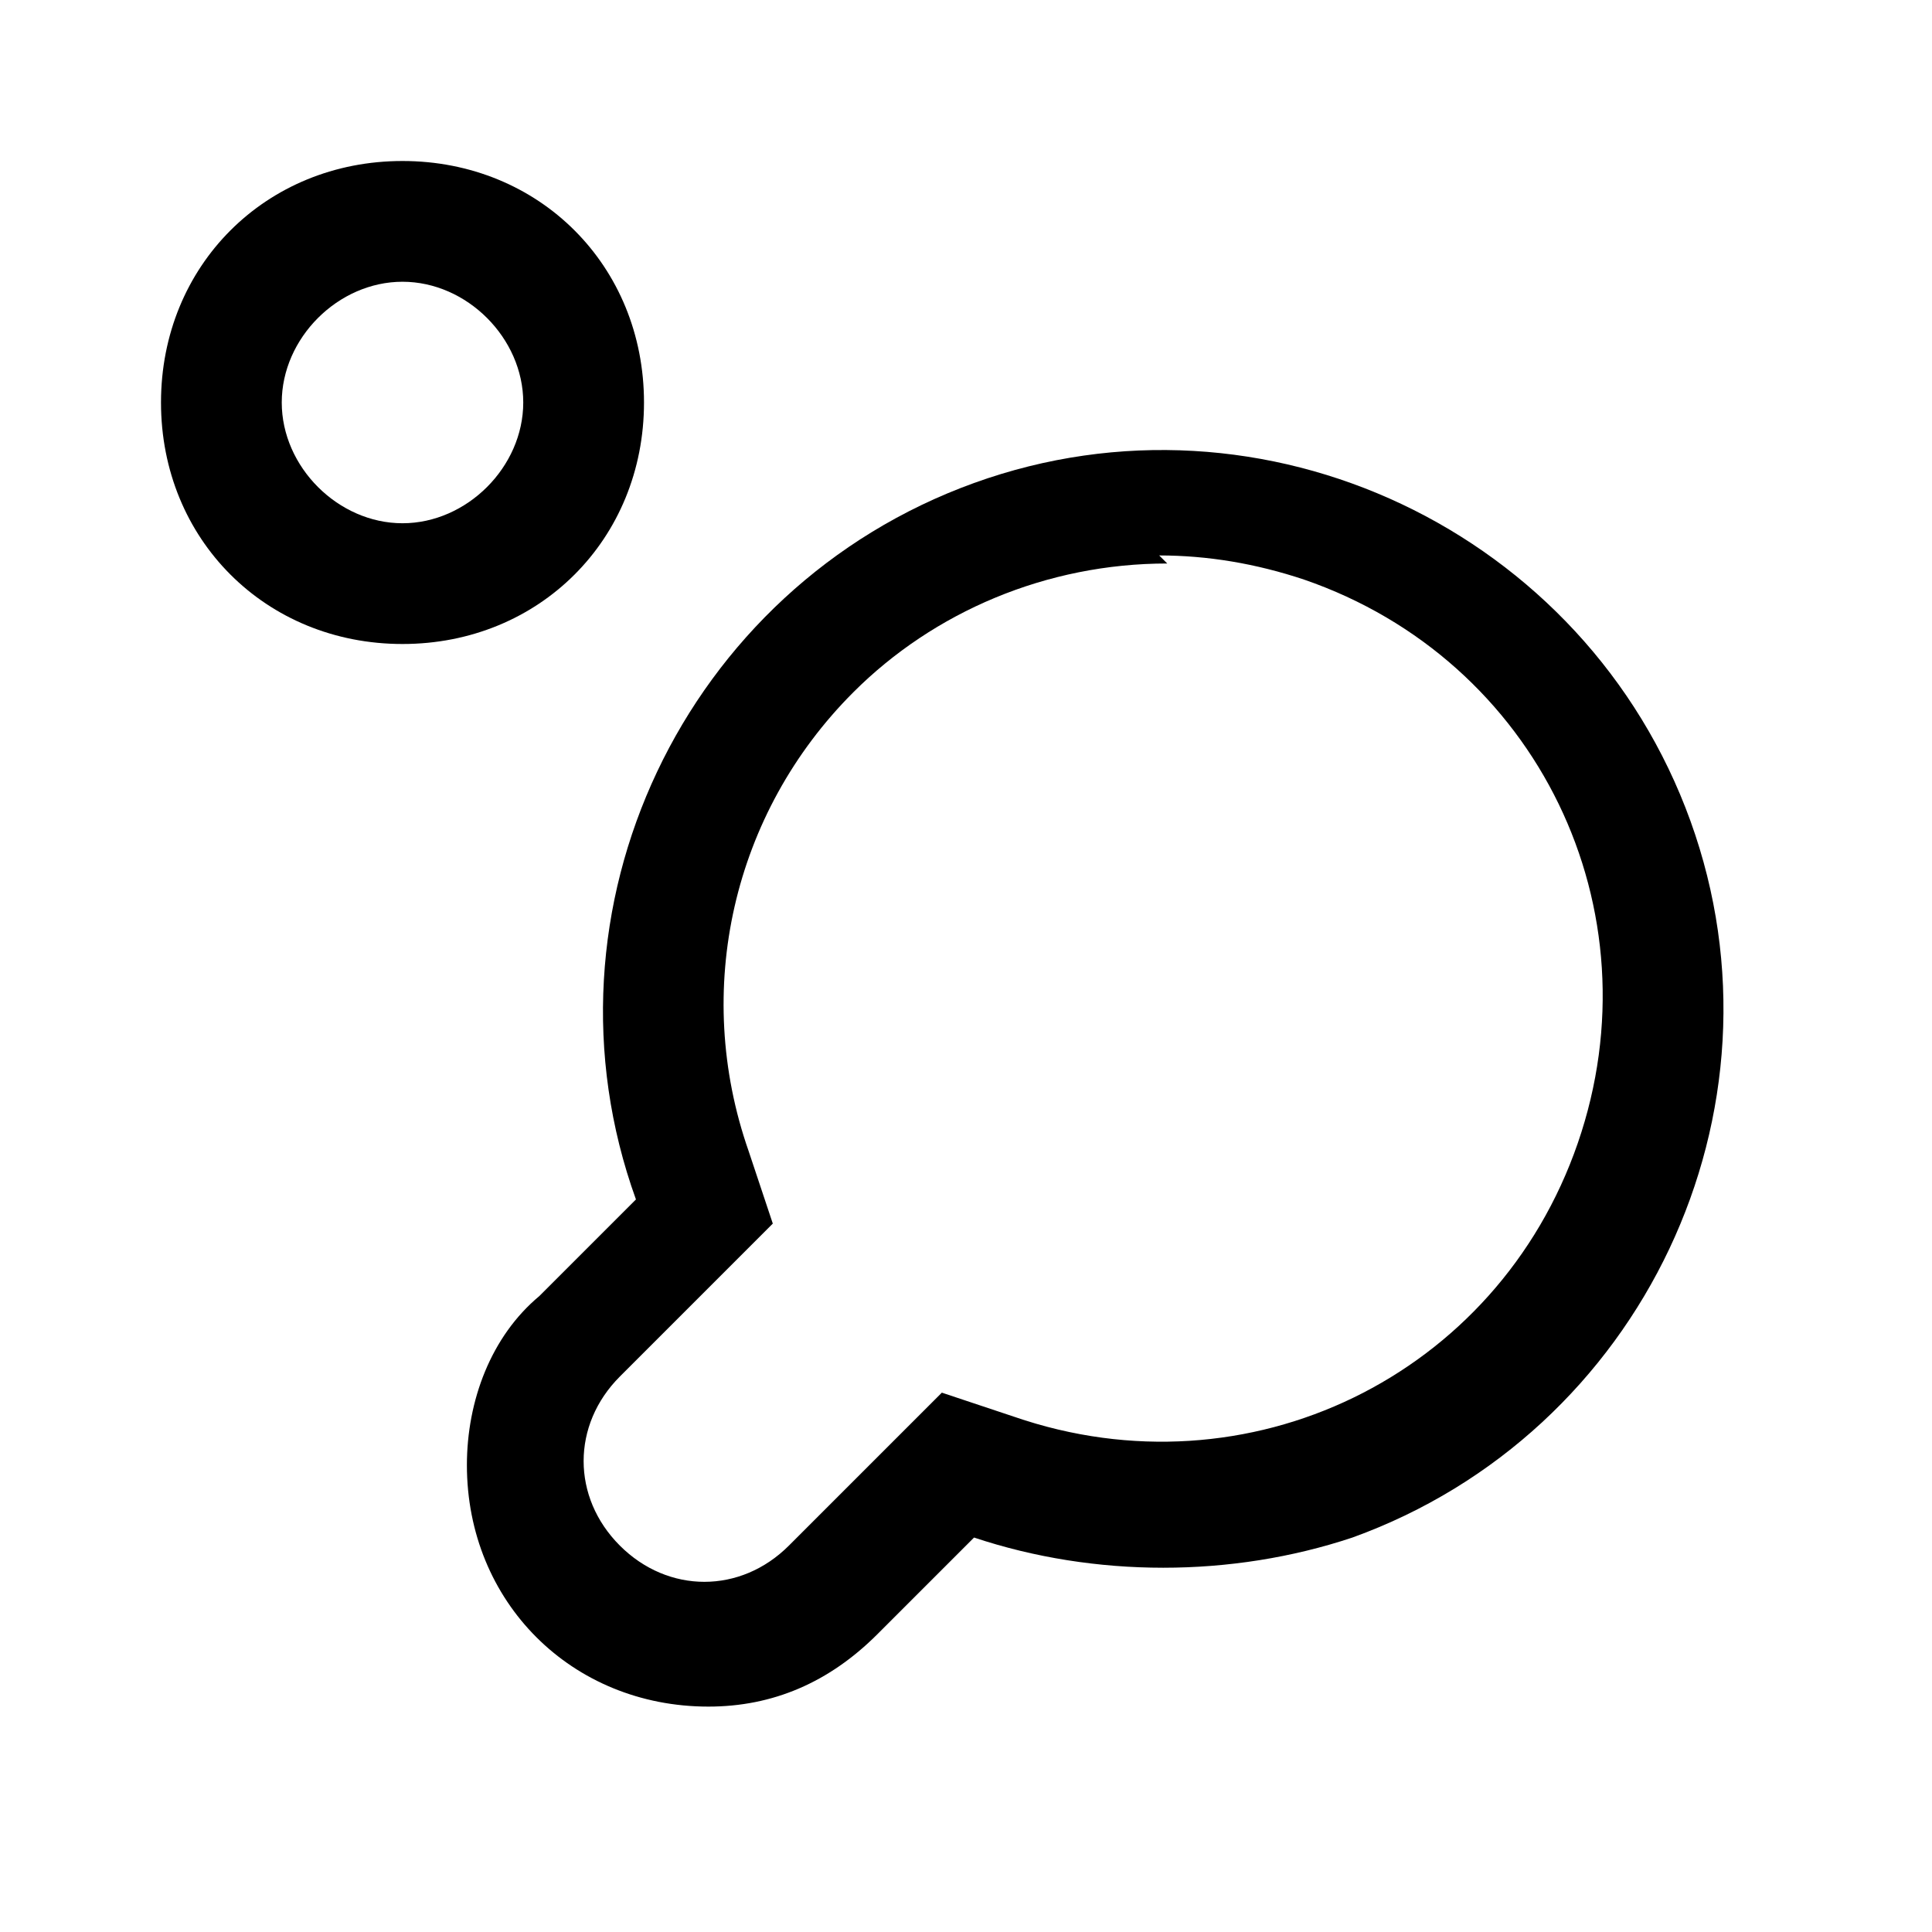
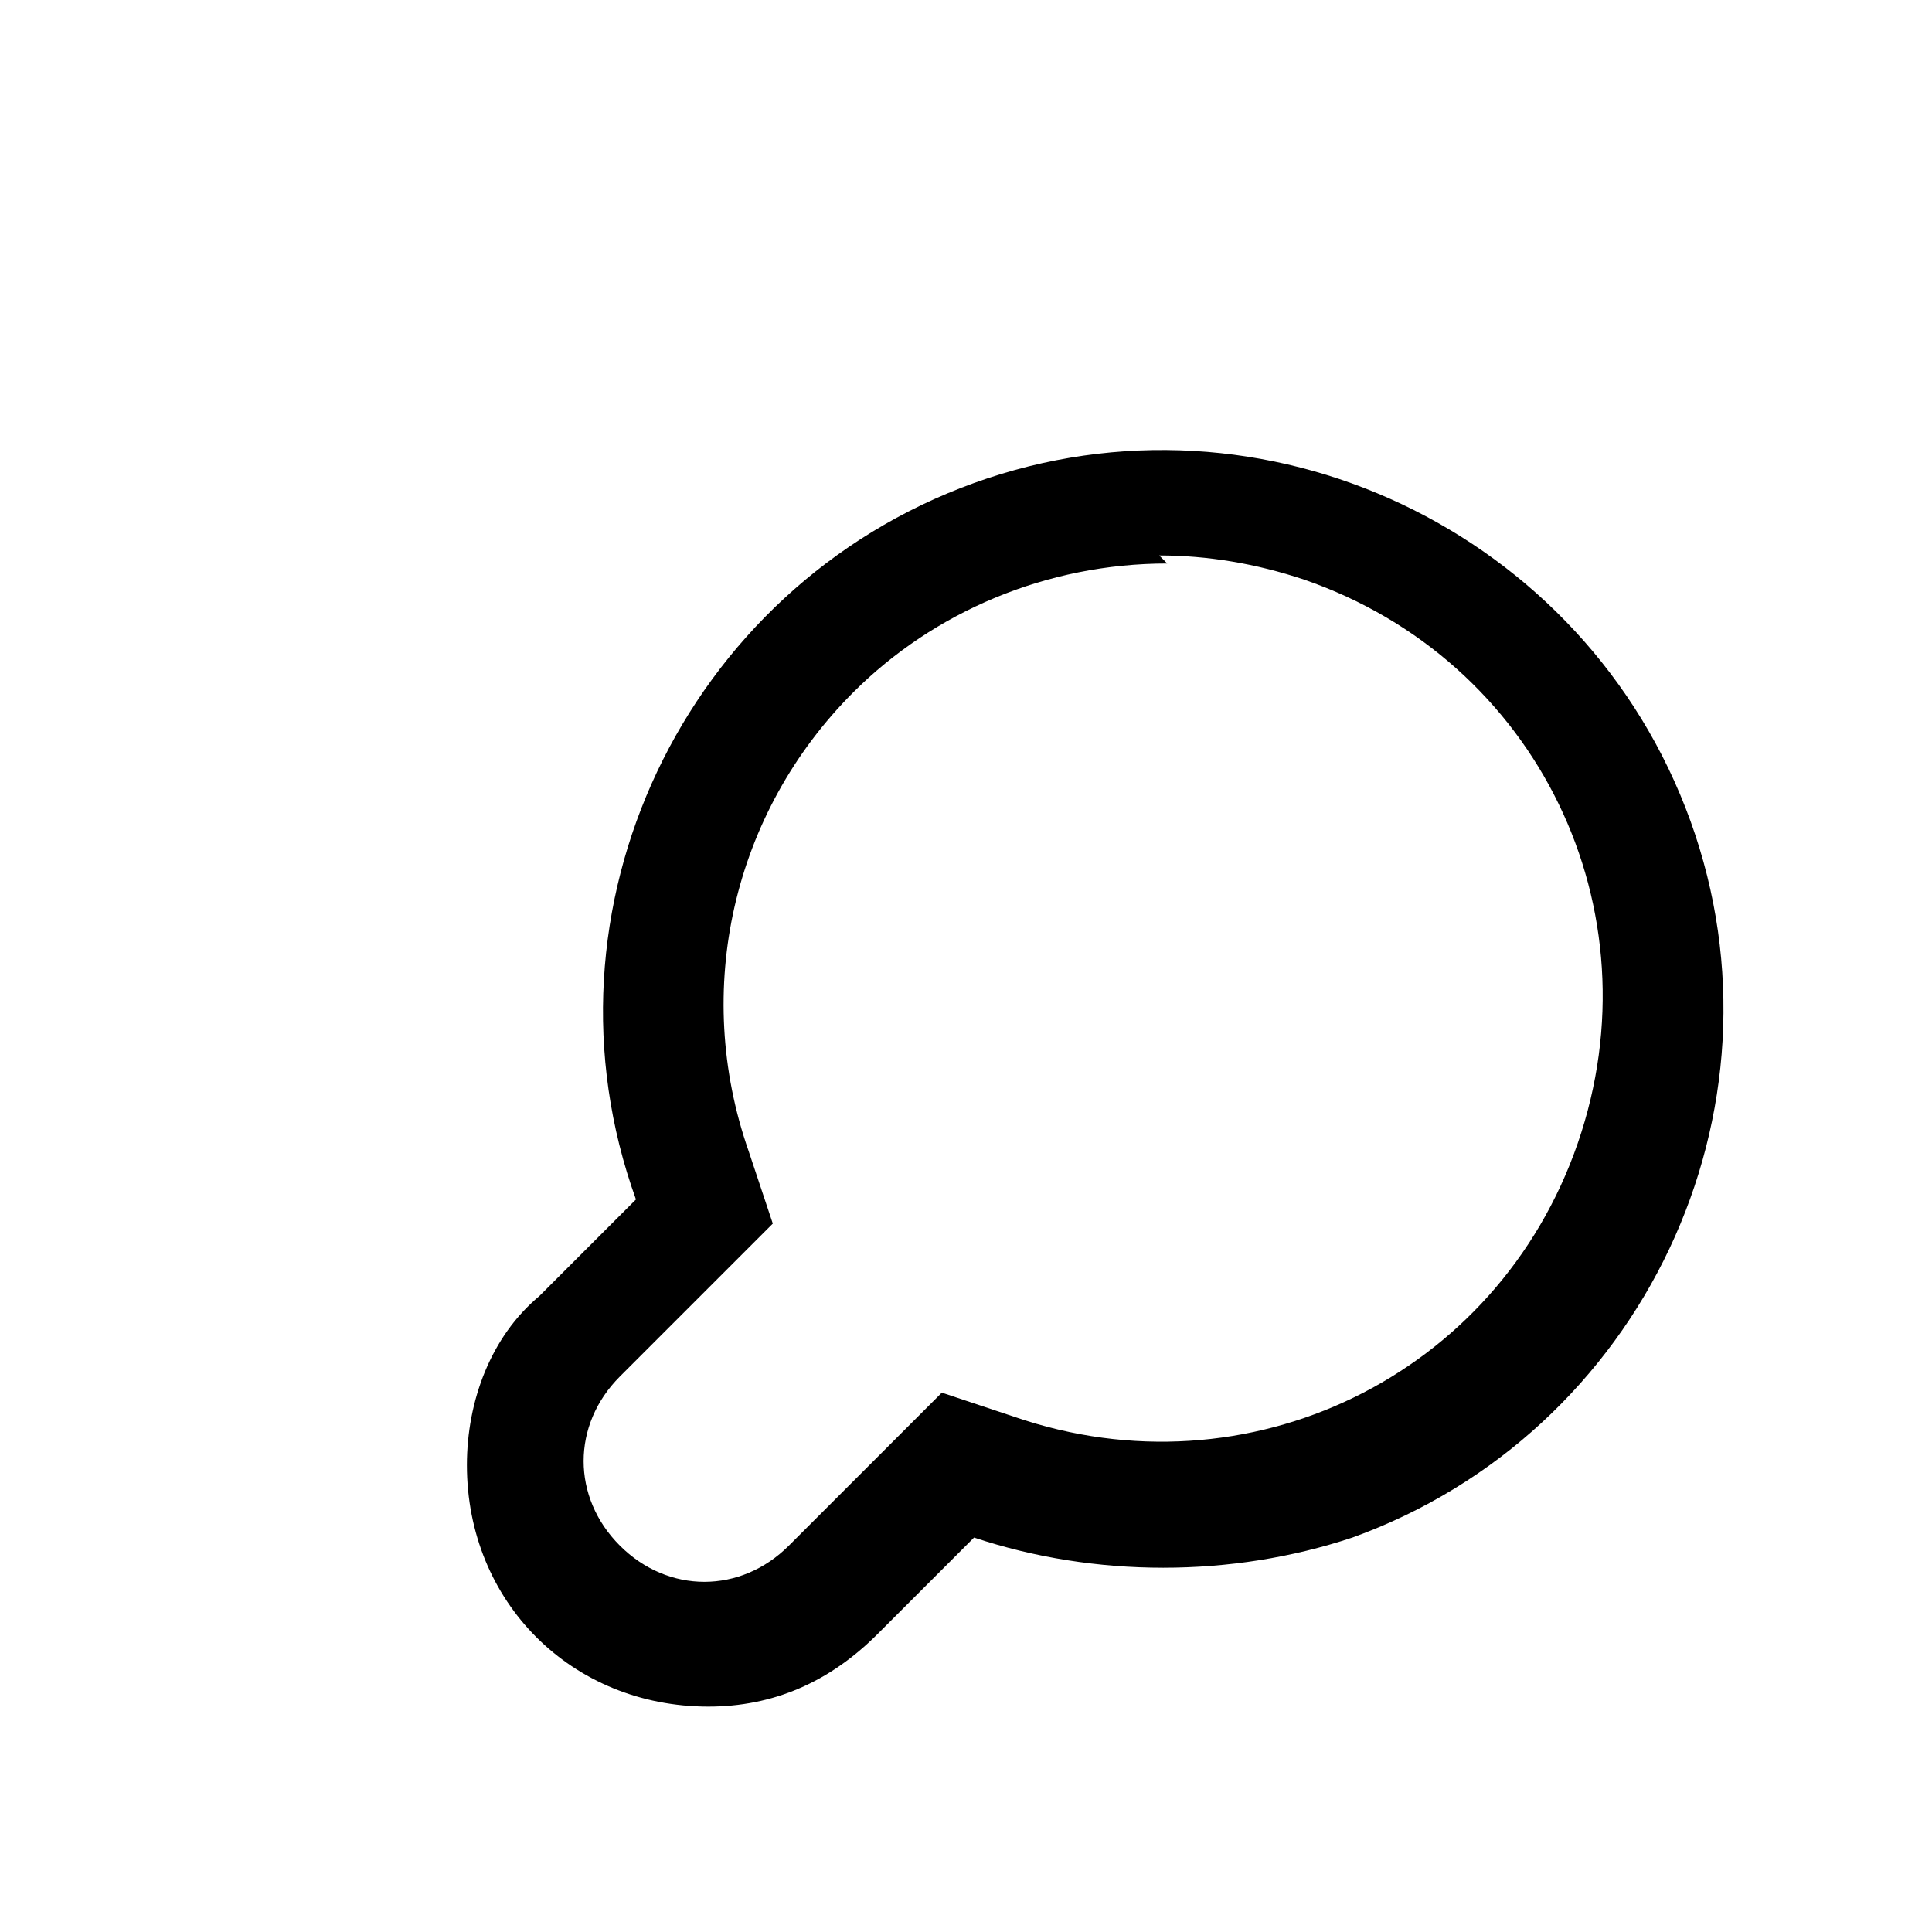
<svg xmlns="http://www.w3.org/2000/svg" id="Layer_2" viewBox="0 0 24 24">
  <g id="_1.5px">
    <g id="table_tennis">
      <rect id="regular_sportsandfitness_table_tennis_background" width="24" height="24" style="fill:none;" />
      <path id="Union_Stroke_6" d="m8.8,21.2c-1.7,0-3-1.3-3-3,0-.8.3-1.6.9-2.1l1.2-1.2c-1.3-3.6.6-7.6,4.2-8.9,3.6-1.3,7.6.6,8.9,4.2,1.3,3.6-.6,7.6-4.2,8.9-1.5.5-3.2.5-4.7,0l-1.2,1.2c-.6.6-1.3.9-2.1.9Zm5.7-14.2c-1.5,0-2.9.6-3.9,1.6-1.5,1.5-2,3.7-1.3,5.7l.3.9-1.9,1.9c-.6.6-.6,1.5,0,2.1.6.6,1.5.6,2.1,0,0,0,0,0,0,0l1.9-1.9.9.3c2.9,1,6-.5,7-3.4,1-2.9-.5-6-3.4-7-.6-.2-1.2-.3-1.8-.3Z" />
-       <path id="Ellipse_172_Stroke_" d="m5,8c-1.7,0-3-1.3-3-3s1.3-3,3-3,3,1.3,3,3-1.3,3-3,3Zm0-4.5c-.8,0-1.5.7-1.5,1.5s.7,1.5,1.5,1.5,1.5-.7,1.5-1.5-.7-1.5-1.5-1.5Z" />
    </g>
  </g>
</svg>